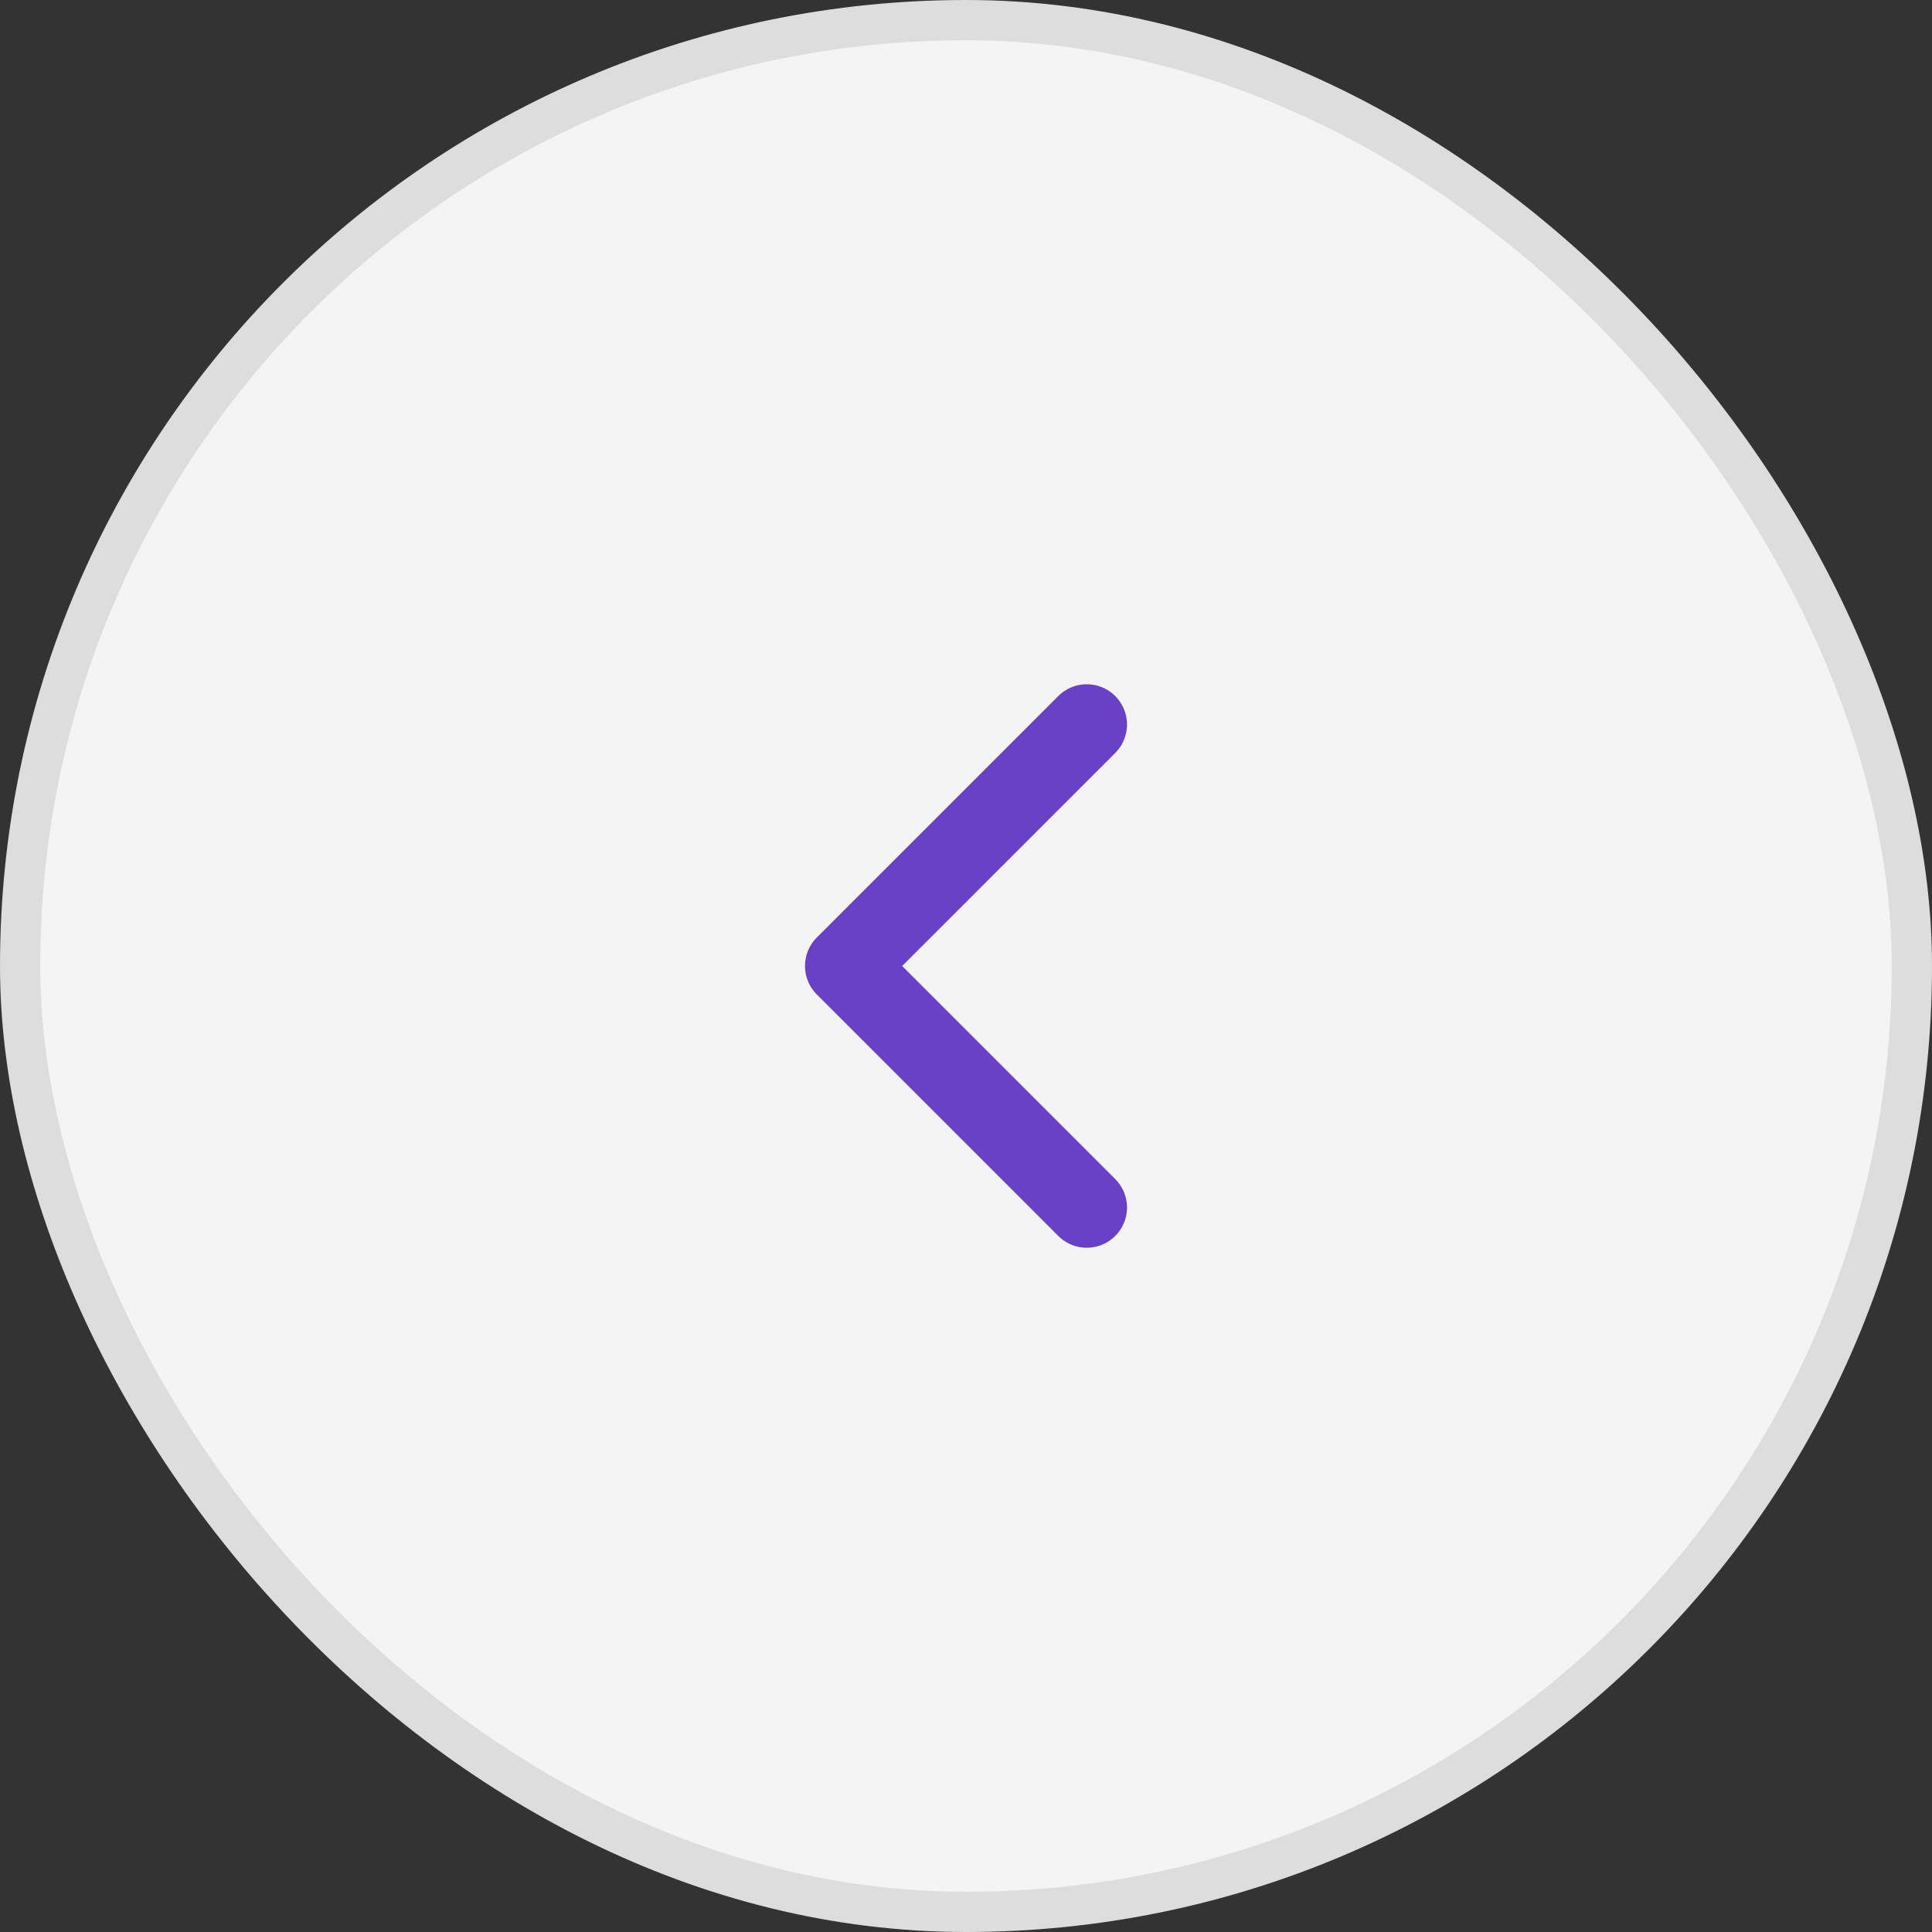
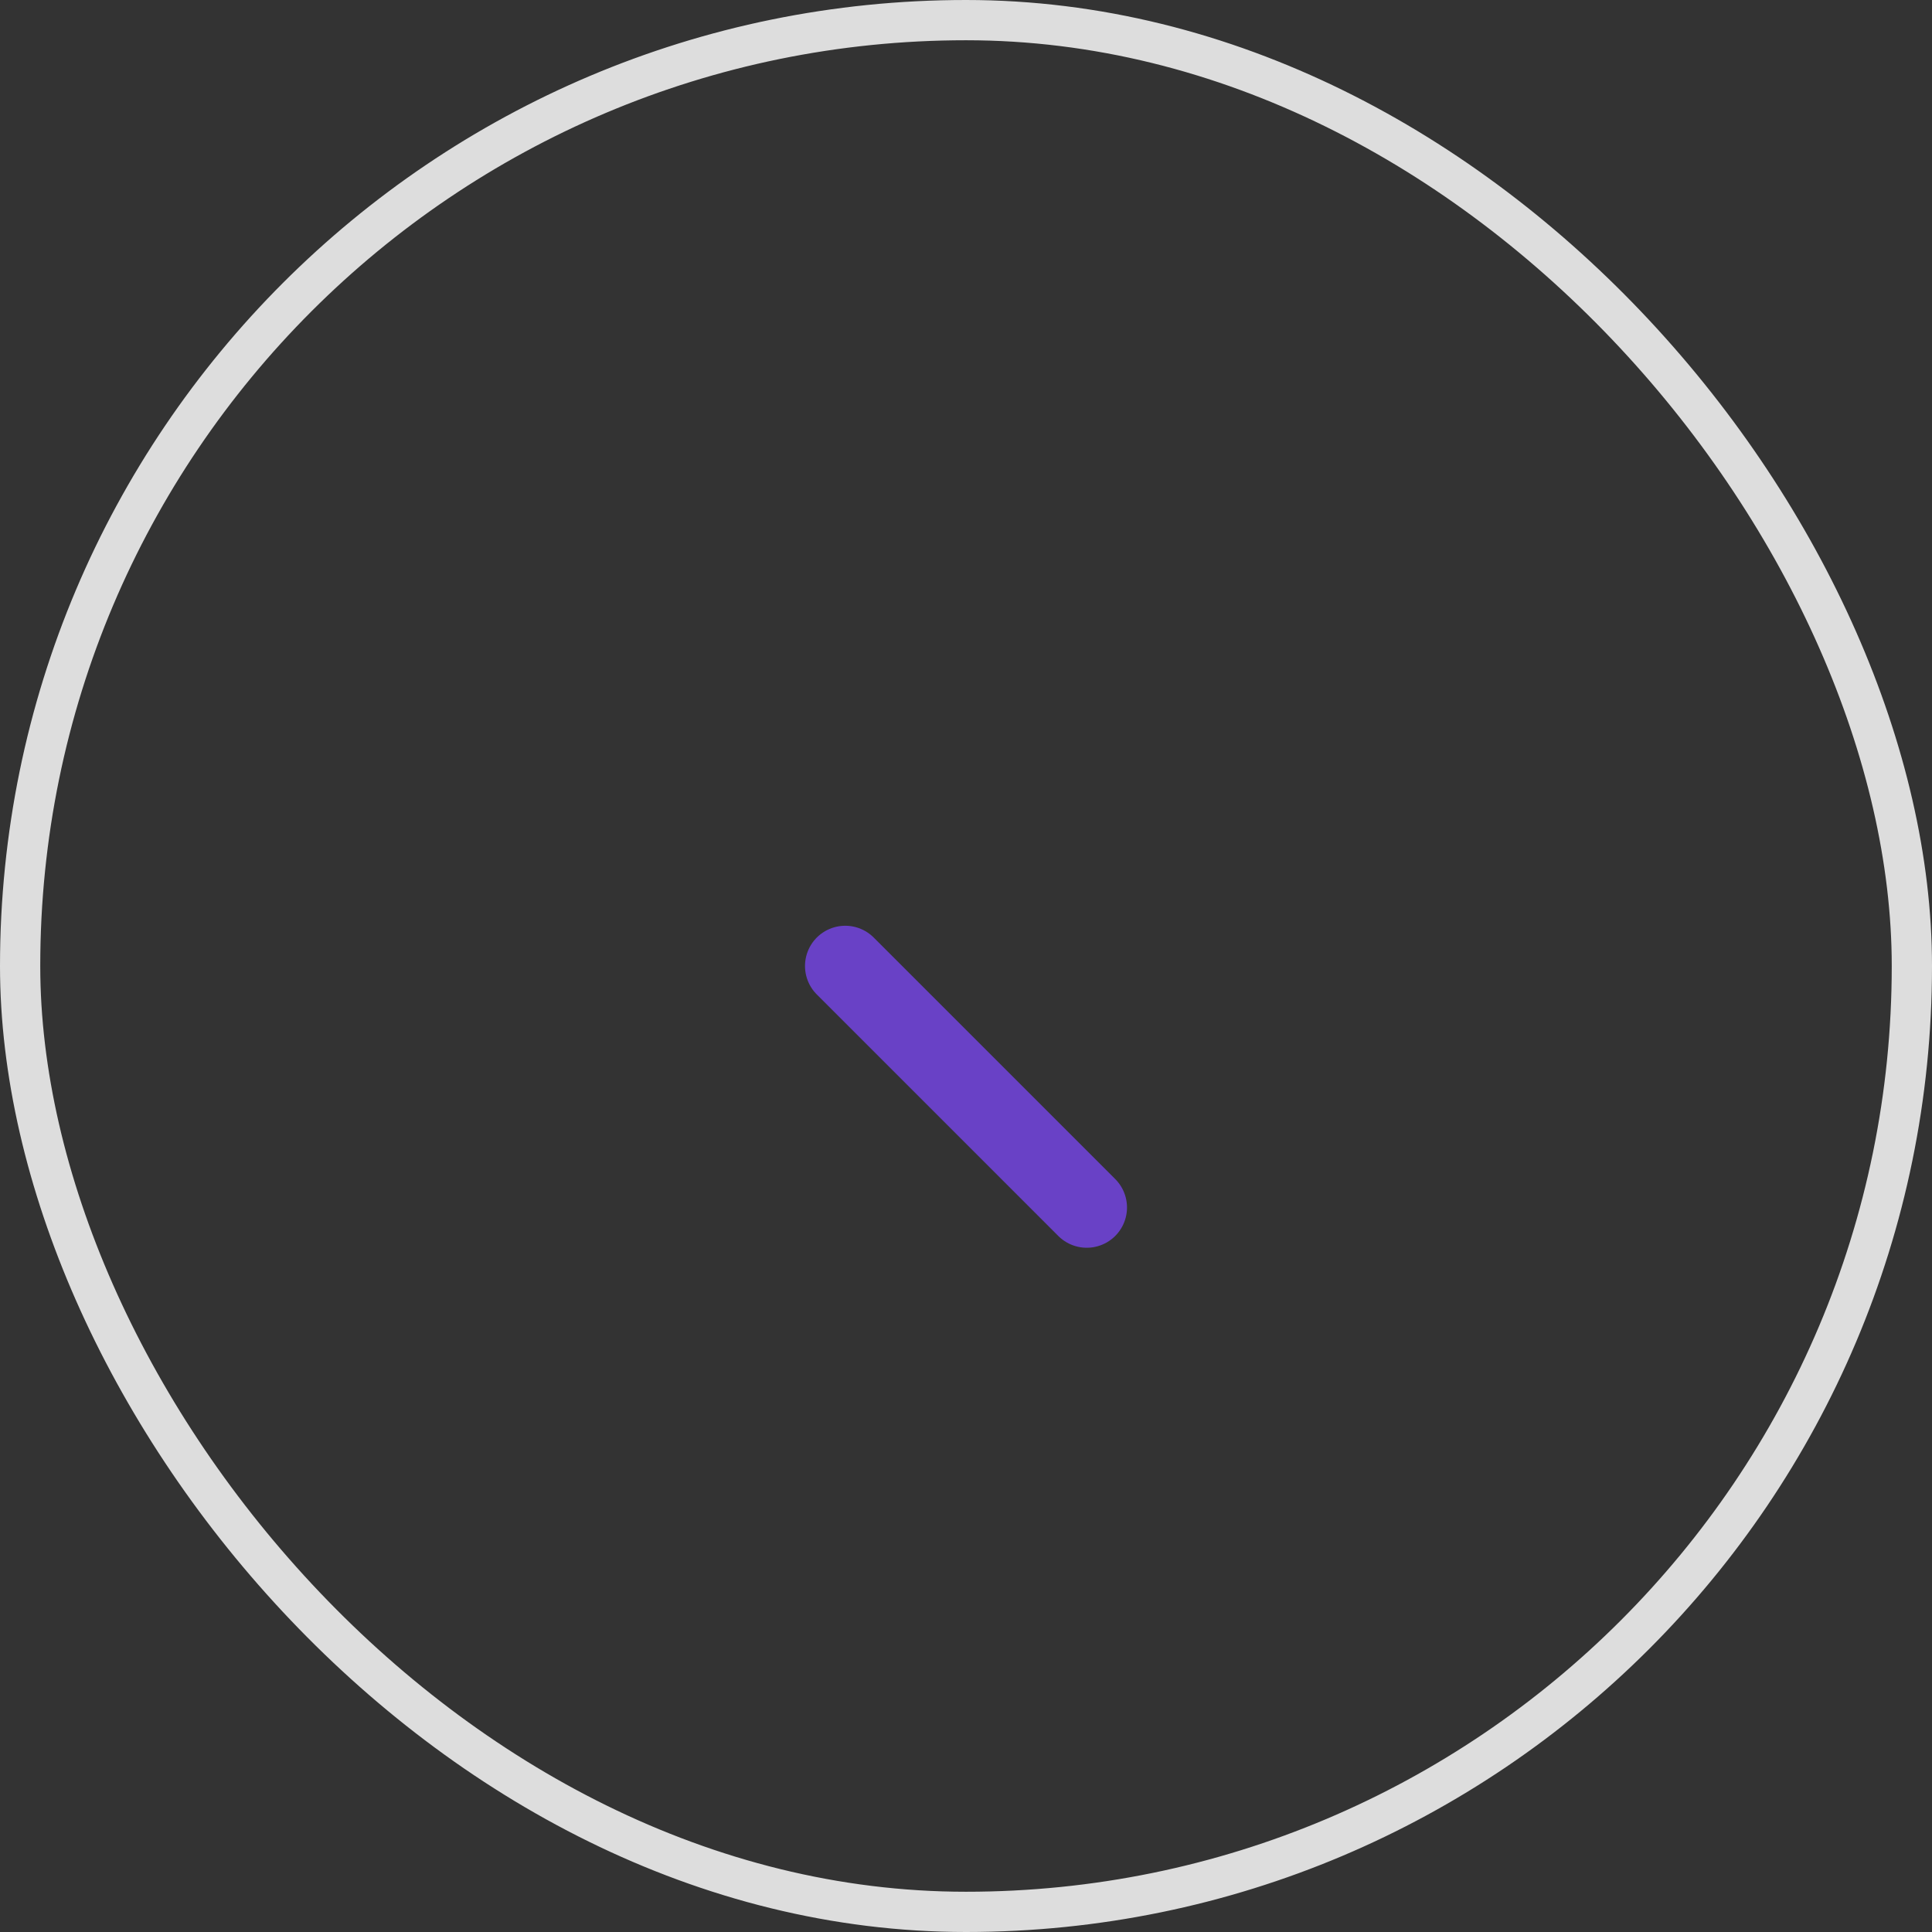
<svg xmlns="http://www.w3.org/2000/svg" width="48" height="48" viewBox="0 0 48 48" fill="none">
  <rect x="0" y="0" width="48" height="48" fill="#333333" stroke="none" />
-   <rect x="0.5" y="0.5" width="47" height="47" rx="23.5" fill="#F4F4F4" />
  <rect x="0.5" y="0.5" width="47" height="47" rx="23.5" stroke="#DDDDDD" />
-   <path d="M27 30L21 24L27 18" stroke="#6941C6" stroke-width="2" stroke-linecap="round" stroke-linejoin="round" />
+   <path d="M27 30L21 24" stroke="#6941C6" stroke-width="2" stroke-linecap="round" stroke-linejoin="round" />
</svg>